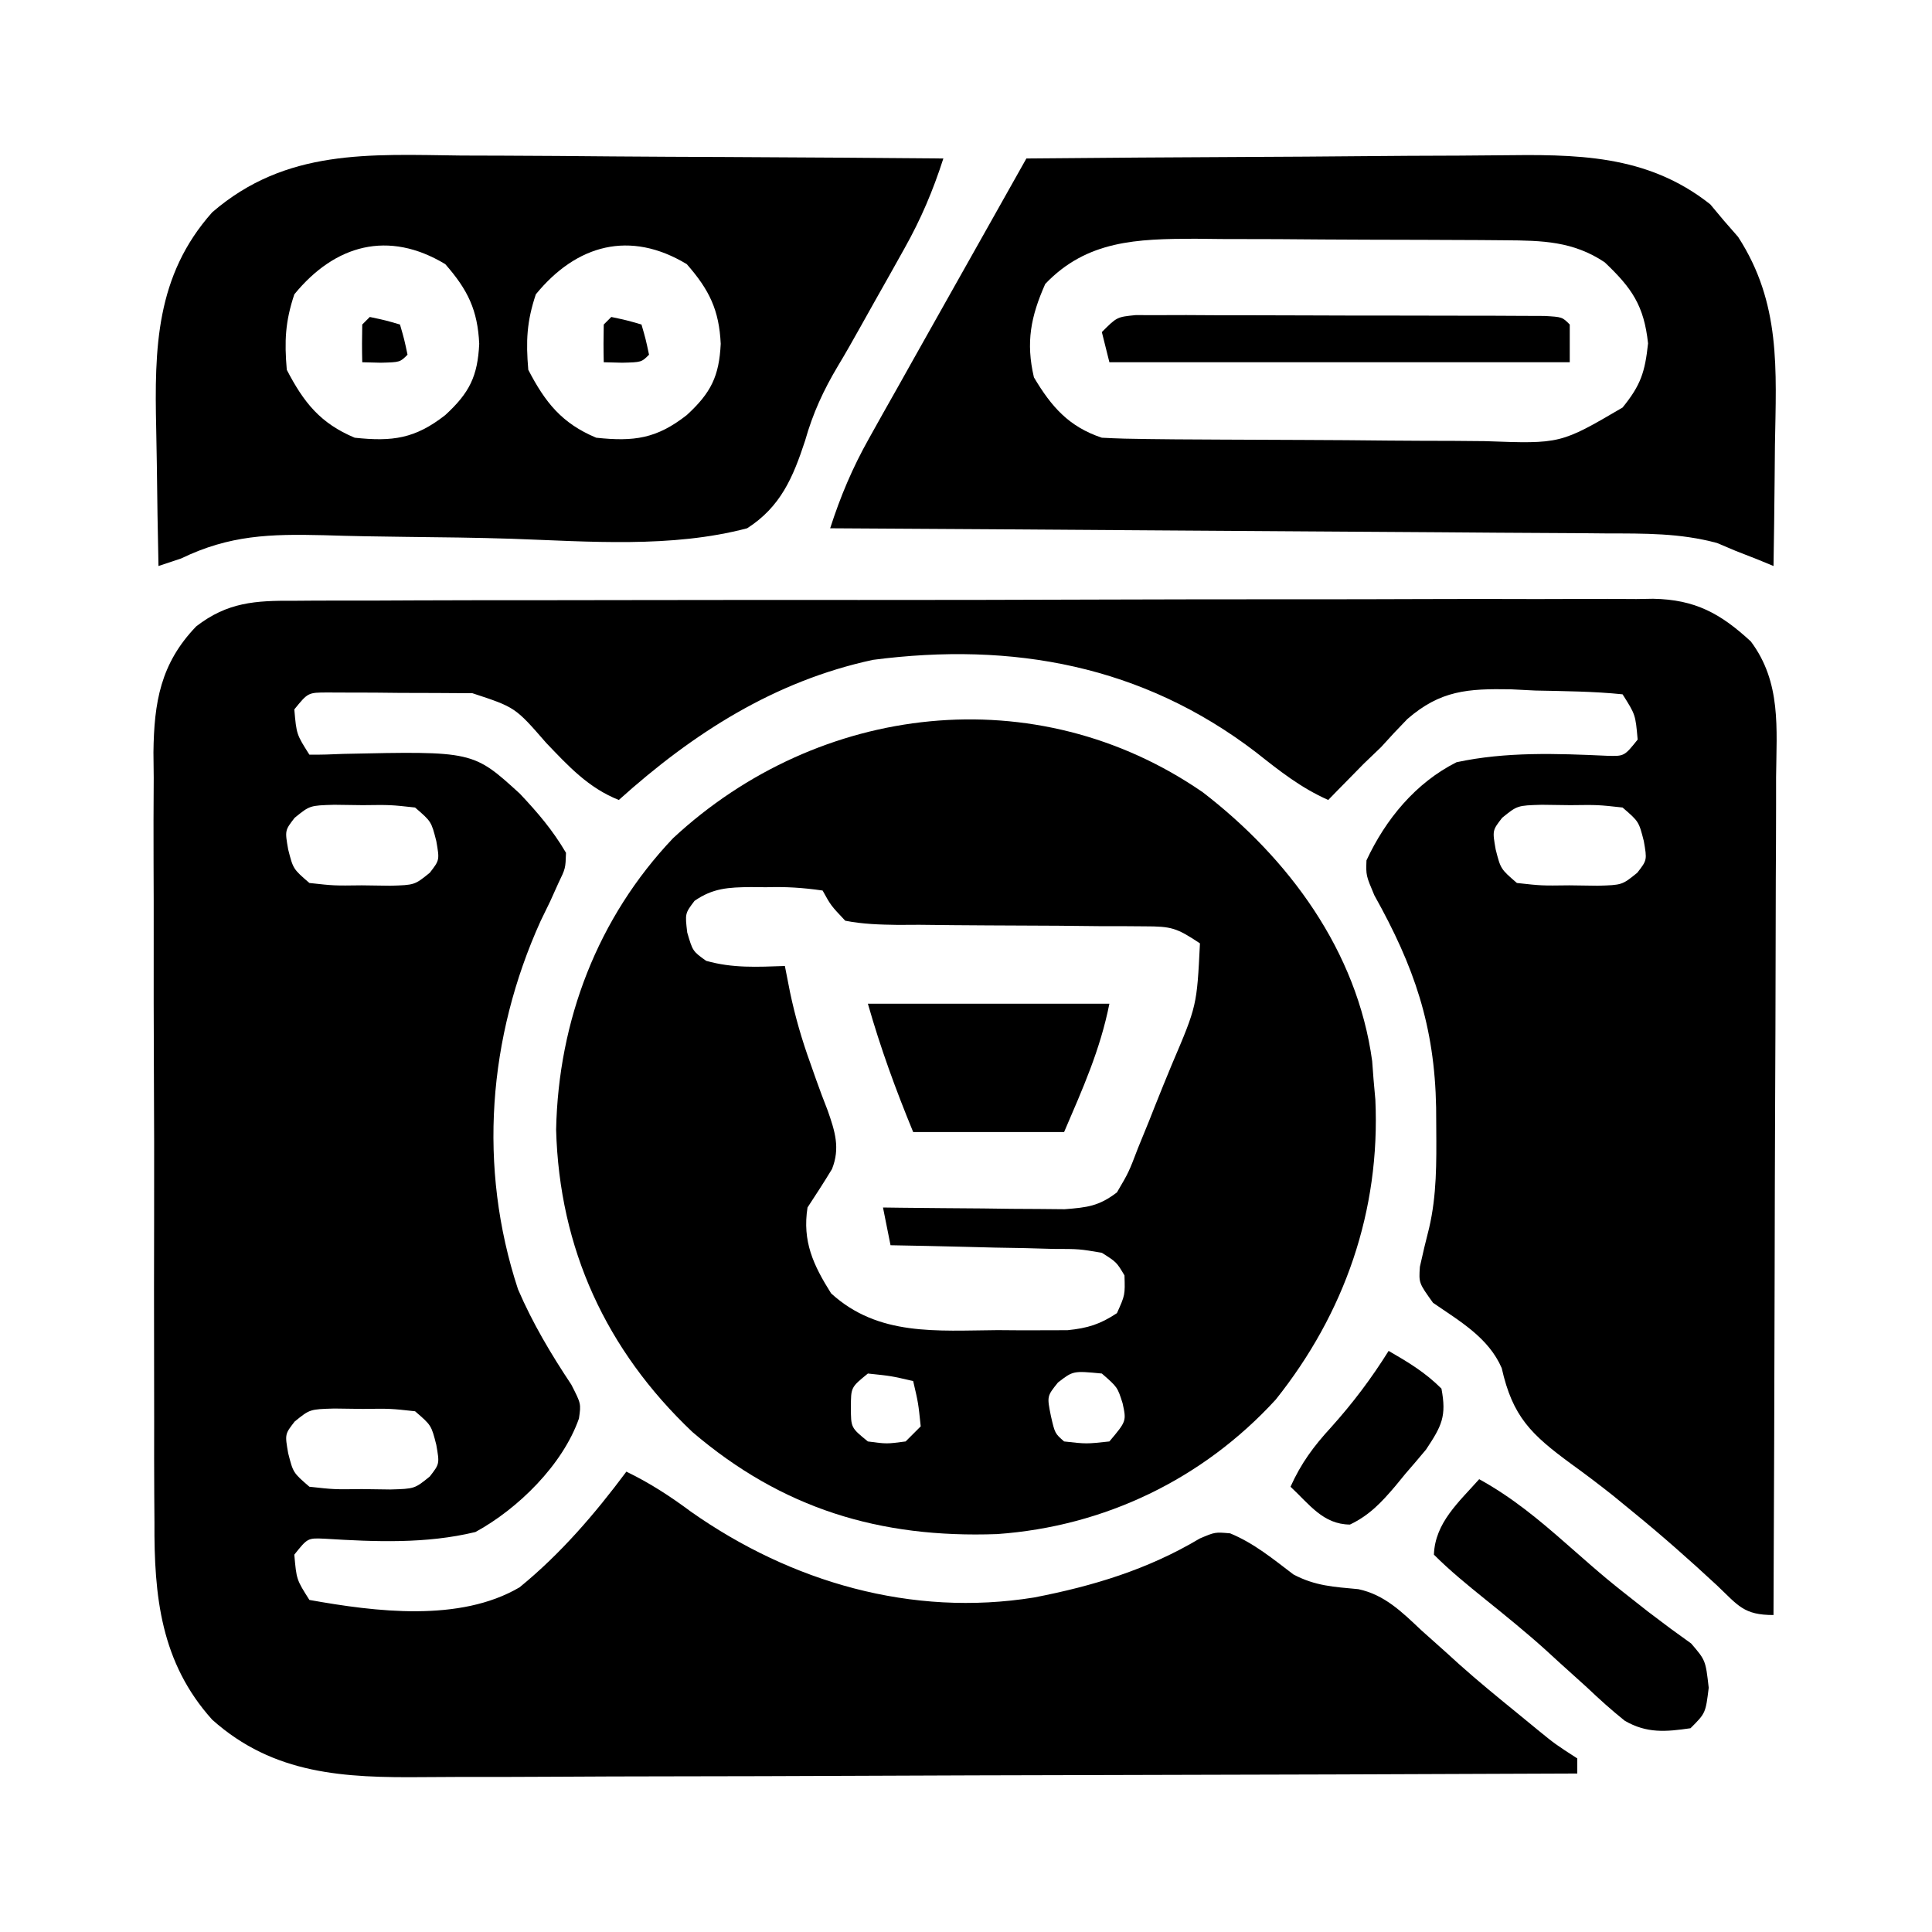
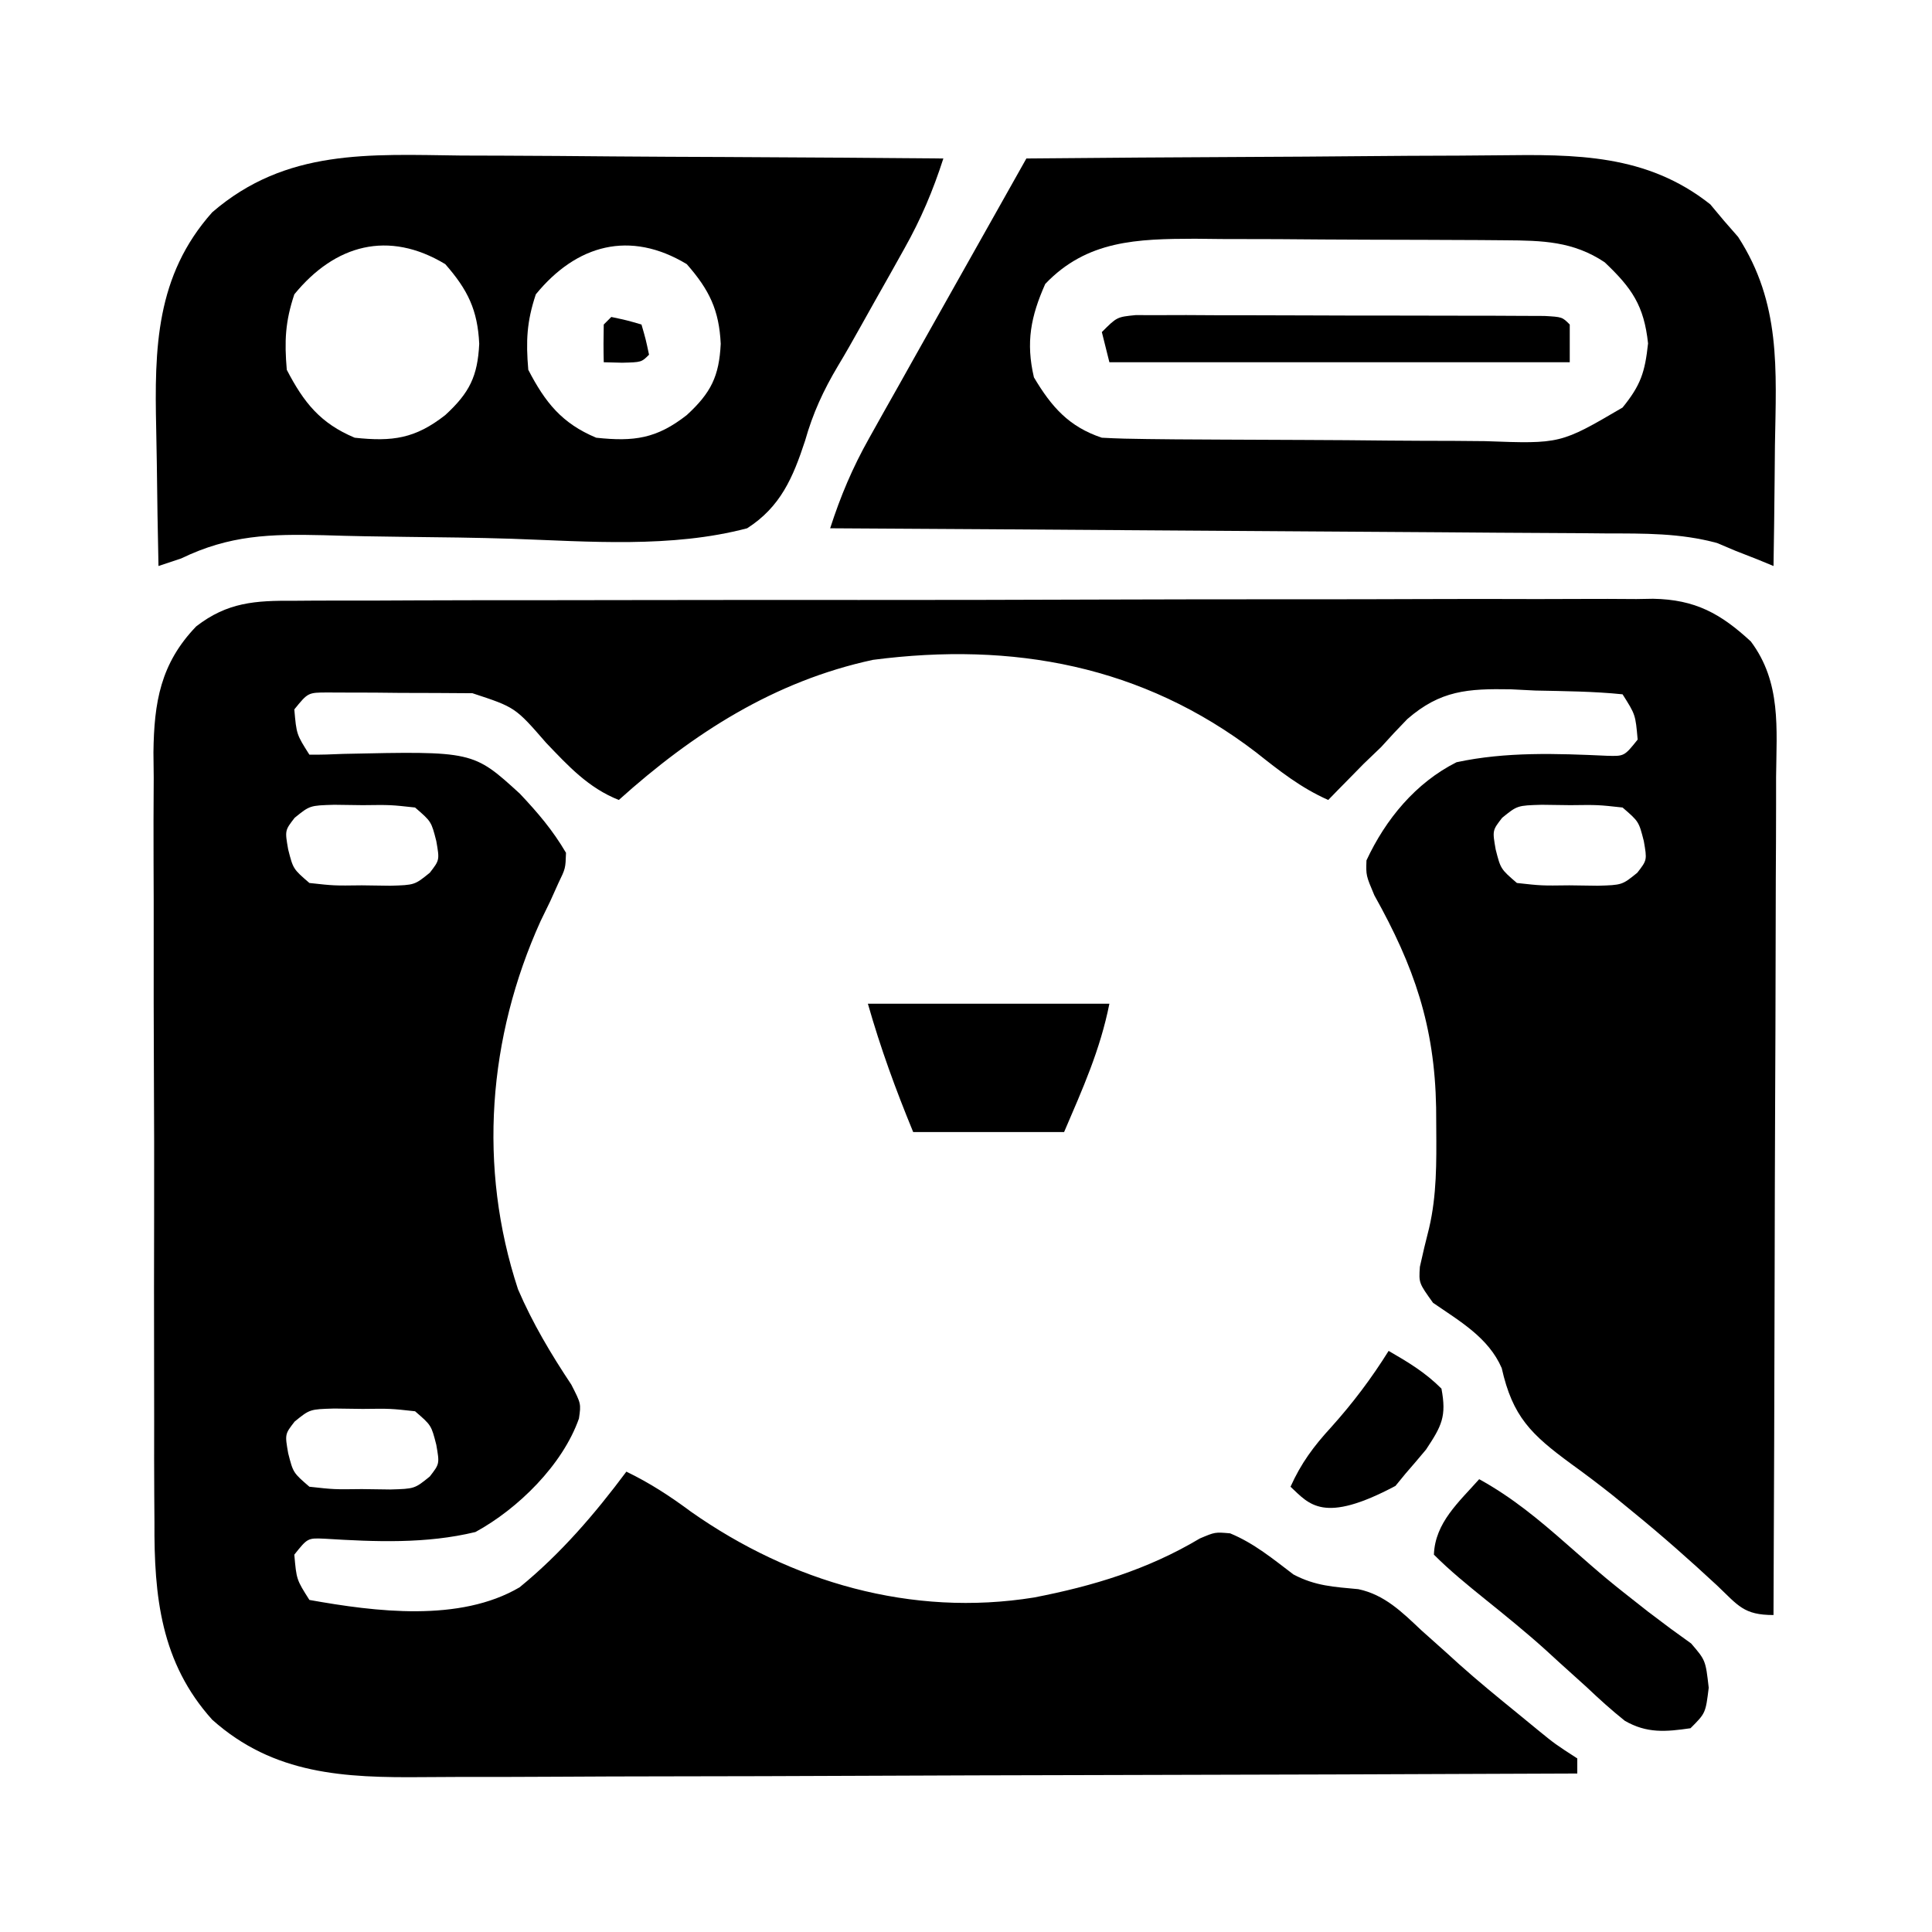
<svg xmlns="http://www.w3.org/2000/svg" width="128" height="128" viewBox="0 0 128 128" fill="none">
  <path d="M19.459 39.803C20.052 39.798 20.052 39.798 20.658 39.794C21.983 39.785 23.307 39.788 24.632 39.79C25.582 39.786 26.532 39.782 27.483 39.777C30.064 39.766 32.644 39.765 35.225 39.766C37.379 39.766 39.534 39.761 41.688 39.757C46.772 39.748 51.855 39.746 56.938 39.75C62.182 39.753 67.425 39.742 72.668 39.723C77.171 39.708 81.673 39.702 86.175 39.704C88.864 39.705 91.553 39.702 94.242 39.69C96.771 39.679 99.299 39.68 101.828 39.69C102.756 39.692 103.683 39.689 104.61 39.682C105.878 39.673 107.145 39.679 108.413 39.689C108.778 39.683 109.144 39.677 109.52 39.67C112.317 39.718 114.002 40.655 115.999 42.5C118.023 45.208 117.701 48.248 117.67 51.486C117.67 52.087 117.67 52.687 117.67 53.305C117.669 54.944 117.662 56.584 117.651 58.223C117.642 59.939 117.641 61.654 117.639 63.37C117.635 66.616 117.622 69.861 117.607 73.107C117.591 76.804 117.582 80.5 117.575 84.197C117.559 91.798 117.533 99.399 117.499 107C115.52 107 115.166 106.376 113.749 105.031C111.957 103.369 110.144 101.764 108.249 100.219C107.796 99.847 107.342 99.475 106.874 99.092C105.964 98.369 105.036 97.666 104.093 96.986C101.434 95.035 100.215 93.859 99.493 90.641C98.618 88.619 96.716 87.538 94.943 86.315C93.999 85 93.999 85 94.071 83.927C94.259 83.068 94.464 82.212 94.683 81.359C95.192 79.174 95.17 77.016 95.156 74.781C95.151 74.09 95.151 74.09 95.147 73.385C95.05 67.968 93.696 64.038 91.054 59.315C90.499 58 90.499 58 90.532 57.004C91.8 54.277 93.793 51.86 96.499 50.5C99.768 49.796 103.139 49.92 106.463 50.072C107.612 50.106 107.612 50.106 108.499 49C108.354 47.347 108.354 47.347 107.499 46C105.578 45.803 103.648 45.791 101.718 45.75C101.181 45.723 100.645 45.696 100.092 45.668C97.248 45.619 95.432 45.734 93.236 47.643C92.644 48.25 92.064 48.868 91.499 49.5C91.118 49.866 90.736 50.231 90.343 50.608C90.065 50.892 89.786 51.176 89.499 51.469C89.21 51.762 88.922 52.055 88.624 52.358C88.315 52.676 88.315 52.676 87.999 53C86.186 52.198 84.768 51.072 83.218 49.844C75.701 44.084 67.091 42.511 57.835 43.717C51.304 45.123 45.895 48.594 40.999 53C38.979 52.2 37.66 50.757 36.187 49.219C34.137 46.86 34.137 46.86 31.3 45.928C29.7 45.915 28.1 45.907 26.499 45.906C25.94 45.9 25.38 45.894 24.804 45.888C24.27 45.887 23.737 45.886 23.187 45.885C22.696 45.883 22.204 45.881 21.698 45.879C20.407 45.882 20.407 45.882 19.499 47C19.644 48.654 19.644 48.654 20.499 50C21.247 50.006 21.996 49.983 22.743 49.947C31.349 49.76 31.349 49.76 34.442 52.583C35.639 53.854 36.608 54.985 37.499 56.5C37.466 57.535 37.466 57.535 36.999 58.5C36.82 58.898 36.641 59.295 36.456 59.705C36.244 60.143 36.031 60.581 35.812 61.031C32.335 68.721 31.655 77.321 34.32 85.42C35.286 87.666 36.501 89.704 37.853 91.738C38.499 93 38.499 93 38.357 93.979C37.281 97.049 34.322 99.962 31.499 101.5C28.231 102.293 24.856 102.15 21.519 101.944C20.384 101.893 20.384 101.893 19.499 103C19.644 104.654 19.644 104.654 20.499 106C24.879 106.785 30.461 107.491 34.423 105.164C37.145 102.943 39.404 100.31 41.499 97.5C43.061 98.257 44.386 99.12 45.781 100.156C52.412 104.82 60.4 107.146 68.507 105.838C72.421 105.08 76.043 103.984 79.492 101.928C80.499 101.5 80.499 101.5 81.499 101.588C83.081 102.24 84.339 103.284 85.695 104.313C87.154 105.082 88.375 105.133 89.996 105.287C91.739 105.657 92.898 106.814 94.156 108C94.714 108.5 95.274 108.999 95.833 109.498C96.11 109.749 96.387 110.001 96.672 110.26C97.936 111.391 99.246 112.46 100.562 113.531C100.996 113.888 101.431 114.244 101.878 114.611C103.036 115.554 103.036 115.554 104.499 116.5C104.499 116.83 104.499 117.16 104.499 117.5C93.699 117.547 82.898 117.582 72.097 117.604C67.082 117.614 62.067 117.628 57.051 117.651C52.679 117.671 48.306 117.684 43.934 117.688C41.62 117.691 39.306 117.697 36.992 117.712C34.811 117.725 32.63 117.729 30.449 117.726C29.652 117.727 28.854 117.731 28.056 117.739C22.815 117.787 18.14 117.579 14.062 113.938C10.651 110.152 10.204 105.753 10.233 100.85C10.228 100.256 10.224 99.662 10.22 99.05C10.21 97.435 10.21 95.821 10.214 94.206C10.217 92.853 10.213 91.5 10.209 90.147C10.201 86.954 10.203 83.76 10.211 80.567C10.22 77.282 10.212 73.997 10.195 70.712C10.182 67.881 10.178 65.05 10.183 62.219C10.185 60.532 10.184 58.846 10.174 57.16C10.165 55.28 10.172 53.4 10.184 51.52C10.178 50.968 10.172 50.415 10.166 49.845C10.207 46.531 10.632 43.959 12.999 41.5C15.069 39.894 16.927 39.785 19.459 39.803ZM19.523 54.18C18.872 55.019 18.872 55.019 19.093 56.281C19.422 57.572 19.422 57.572 20.499 58.5C22.126 58.68 22.126 58.68 23.968 58.656C24.591 58.665 25.215 58.673 25.857 58.682C27.47 58.636 27.47 58.636 28.476 57.82C29.126 56.981 29.126 56.981 28.905 55.719C28.576 54.428 28.576 54.428 27.499 53.5C25.873 53.321 25.873 53.321 24.03 53.344C23.407 53.336 22.784 53.327 22.142 53.319C20.528 53.365 20.528 53.365 19.523 54.18ZM99.523 54.18C98.872 55.019 98.872 55.019 99.093 56.281C99.422 57.572 99.422 57.572 100.499 58.5C102.126 58.68 102.126 58.68 103.968 58.656C104.591 58.665 105.215 58.673 105.857 58.682C107.47 58.636 107.47 58.636 108.476 57.82C109.126 56.981 109.126 56.981 108.906 55.719C108.576 54.428 108.576 54.428 107.499 53.5C105.873 53.321 105.873 53.321 104.031 53.344C103.407 53.336 102.784 53.327 102.142 53.319C100.528 53.365 100.528 53.365 99.523 54.18ZM19.523 94.18C18.872 95.019 18.872 95.019 19.093 96.281C19.422 97.572 19.422 97.572 20.499 98.5C22.126 98.68 22.126 98.68 23.968 98.656C24.591 98.665 25.215 98.673 25.857 98.682C27.47 98.636 27.47 98.636 28.476 97.82C29.126 96.981 29.126 96.981 28.905 95.719C28.576 94.428 28.576 94.428 27.499 93.5C25.873 93.321 25.873 93.321 24.03 93.344C23.407 93.335 22.784 93.327 22.142 93.319C20.528 93.365 20.528 93.365 19.523 94.18Z" fill="black" />
-   <path d="M79.688 52.49C85.374 56.865 89.915 62.997 90.91 70.301C90.955 70.894 90.955 70.894 91 71.5C91.06 72.171 91.06 72.171 91.121 72.856C91.457 80.215 89.087 87.006 84.519 92.729C79.684 98.005 73.165 101.136 66.059 101.637C58.295 101.917 51.825 99.962 45.875 94.875C40.151 89.451 37.059 82.715 36.844 74.844C36.995 67.611 39.594 60.798 44.594 55.531C54.245 46.567 68.639 44.862 79.688 52.49ZM46.014 59.684C45.382 60.52 45.382 60.52 45.531 61.781C45.894 63.019 45.894 63.019 46.781 63.656C48.553 64.156 50.161 64.061 52 64C52.113 64.578 52.227 65.155 52.344 65.75C52.686 67.37 53.13 68.904 53.693 70.457C53.815 70.804 53.937 71.15 54.062 71.507C54.309 72.201 54.567 72.891 54.837 73.575C55.319 74.953 55.675 76.061 55.121 77.454C54.601 78.315 54.051 79.159 53.5 80C53.15 82.238 53.877 83.805 55.062 85.688C58.193 88.546 62.072 88.154 66.094 88.125C66.903 88.131 66.903 88.131 67.73 88.137C68.249 88.135 68.768 88.134 69.303 88.133C69.773 88.132 70.243 88.131 70.727 88.129C72.067 87.993 72.879 87.74 74 87C74.54 85.8 74.54 85.8 74.5 84.5C73.976 83.619 73.976 83.619 73 83C71.501 82.746 71.501 82.746 69.791 82.744C69.164 82.727 68.537 82.709 67.892 82.691C67.236 82.679 66.581 82.668 65.906 82.656C65.239 82.64 64.571 82.623 63.903 82.605C62.269 82.563 60.635 82.529 59 82.5C58.752 81.263 58.752 81.263 58.5 80C59.098 80.008 59.098 80.008 59.708 80.016C61.513 80.037 63.319 80.05 65.125 80.063C65.752 80.071 66.379 80.079 67.025 80.088C67.929 80.093 67.929 80.093 68.852 80.098C69.407 80.103 69.962 80.108 70.534 80.114C72.039 79.997 72.803 79.911 74 79C74.782 77.669 74.782 77.669 75.398 76.055C75.64 75.463 75.882 74.87 76.131 74.26C76.253 73.95 76.375 73.641 76.501 73.322C76.872 72.382 77.257 71.448 77.643 70.514C79.296 66.639 79.296 66.639 79.5 62.5C77.943 61.462 77.601 61.375 75.834 61.372C75.398 61.369 74.963 61.365 74.514 61.362C74.046 61.362 73.577 61.363 73.094 61.363C72.103 61.353 71.112 61.343 70.121 61.332C68.557 61.321 66.994 61.313 65.43 61.31C63.922 61.305 62.414 61.288 60.906 61.27C60.438 61.272 59.969 61.275 59.486 61.277C58.29 61.259 57.174 61.23 56 61C55.052 59.999 55.052 59.999 54.5 59C53.167 58.809 52.076 58.742 50.75 58.781C50.242 58.776 50.242 58.776 49.725 58.771C48.258 58.789 47.237 58.836 46.014 59.684ZM57.5 91C56.375 91.914 56.375 91.914 56.375 93.25C56.375 94.587 56.375 94.587 57.5 95.5C58.75 95.667 58.75 95.667 60 95.5C60.33 95.17 60.66 94.84 61 94.5C60.839 92.951 60.839 92.951 60.5 91.5C59.05 91.161 59.05 91.161 57.5 91ZM70.094 91.594C69.362 92.504 69.362 92.504 69.625 93.813C69.889 94.966 69.889 94.966 70.5 95.5C71.979 95.667 71.979 95.667 73.5 95.5C74.632 94.154 74.632 94.154 74.375 92.969C74.037 91.903 74.037 91.903 73 91C71.098 90.817 71.098 90.817 70.094 91.594Z" fill="black" />
  <path d="M68 10.5C72.999 10.454 77.997 10.418 82.996 10.396C85.317 10.386 87.639 10.372 89.96 10.349C92.204 10.327 94.447 10.315 96.691 10.31C97.543 10.307 98.396 10.299 99.249 10.289C104.394 10.226 109.091 10.194 113.311 13.539C113.61 13.897 113.91 14.256 114.219 14.625C114.527 14.978 114.836 15.331 115.154 15.695C118.001 20.087 117.679 24.468 117.594 29.5C117.586 30.277 117.579 31.053 117.573 31.83C117.557 33.72 117.531 35.61 117.5 37.5C117.149 37.356 116.799 37.211 116.438 37.062C115.963 36.877 115.489 36.691 115 36.5C114.59 36.327 114.181 36.153 113.758 35.975C111.304 35.312 108.959 35.346 106.427 35.341C105.871 35.336 105.314 35.331 104.741 35.325C102.907 35.31 101.073 35.301 99.238 35.293C97.965 35.284 96.691 35.274 95.417 35.264C92.411 35.241 89.404 35.222 86.397 35.205C82.973 35.186 79.548 35.161 76.124 35.136C69.083 35.085 62.041 35.04 55 35C55.689 32.864 56.479 30.994 57.58 29.035C57.895 28.472 58.21 27.909 58.534 27.328C58.867 26.74 59.199 26.151 59.531 25.562C59.847 24.999 60.162 24.436 60.487 23.855C61.299 22.407 62.114 20.96 62.929 19.513C63.913 17.767 64.895 16.02 65.878 14.273C66.083 13.908 66.289 13.543 66.5 13.167C67 12.278 67.5 11.389 68 10.5ZM69.25 18.812C68.291 20.971 67.957 22.68 68.5 25C69.665 26.96 70.821 28.274 73 29C74.004 29.055 75.009 29.079 76.014 29.088C76.635 29.095 77.256 29.101 77.896 29.108C78.574 29.112 79.253 29.116 79.932 29.119C80.274 29.121 80.617 29.123 80.969 29.125C82.782 29.136 84.594 29.143 86.407 29.148C88.275 29.153 90.142 29.17 92.01 29.19C93.45 29.203 94.89 29.207 96.33 29.209C97.018 29.212 97.707 29.218 98.395 29.227C103.386 29.41 103.386 29.41 107.5 27C108.704 25.515 108.983 24.663 109.188 22.75C108.919 20.247 108.118 19.086 106.312 17.375C104.218 15.978 102.18 15.937 99.709 15.919C99.162 15.915 98.614 15.91 98.05 15.905C97.17 15.902 97.17 15.902 96.272 15.898C95.663 15.896 95.055 15.893 94.428 15.89C93.141 15.885 91.855 15.882 90.568 15.88C88.606 15.875 86.644 15.86 84.683 15.844C83.431 15.841 82.179 15.838 80.928 15.836C80.344 15.83 79.76 15.824 79.158 15.817C75.361 15.828 72.014 15.91 69.25 18.812Z" fill="black" />
  <path d="M30.566 10.305C31.489 10.309 32.413 10.311 33.336 10.313C35.751 10.321 38.166 10.341 40.581 10.363C43.051 10.383 45.521 10.393 47.992 10.402C52.828 10.424 57.664 10.458 62.5 10.5C61.811 12.636 61.02 14.506 59.919 16.465C59.605 17.028 59.29 17.592 58.965 18.172C58.633 18.761 58.301 19.349 57.968 19.938C57.653 20.501 57.337 21.064 57.012 21.645C56.525 22.515 56.036 23.385 55.52 24.239C54.548 25.871 53.857 27.371 53.338 29.202C52.541 31.633 51.715 33.583 49.5 35C44.482 36.323 39.035 35.874 33.895 35.694C31.562 35.62 29.228 35.594 26.894 35.569C25.077 35.548 23.262 35.519 21.445 35.459C17.888 35.373 15.219 35.445 12 37C11.257 37.248 11.257 37.248 10.5 37.5C10.45 35.242 10.414 32.984 10.39 30.725C10.38 29.959 10.366 29.193 10.349 28.427C10.23 23.073 10.316 18.266 14.062 14.063C18.951 9.844 24.473 10.232 30.566 10.305ZM19.5 19.5C18.896 21.31 18.838 22.596 19 24.5C20.126 26.67 21.227 28.049 23.5 29C26.006 29.269 27.506 29.063 29.5 27.5C31.11 26.021 31.645 24.923 31.75 22.781C31.645 20.544 30.996 19.204 29.5 17.5C25.737 15.23 22.196 16.201 19.5 19.5ZM35.5 19.5C34.896 21.31 34.838 22.596 35 24.5C36.126 26.67 37.227 28.049 39.5 29C42.006 29.269 43.506 29.063 45.5 27.5C47.11 26.021 47.645 24.923 47.75 22.781C47.645 20.544 46.996 19.204 45.5 17.5C41.737 15.23 38.197 16.201 35.5 19.5Z" fill="black" />
  <path d="M98 98C100.18 99.2 101.955 100.679 103.812 102.312C106.436 104.615 106.436 104.615 109.18 106.771C109.677 107.146 110.175 107.52 110.688 107.906C111.135 108.229 111.582 108.552 112.043 108.885C113 110 113 110 113.207 111.818C113 113.5 113 113.5 112 114.5C110.375 114.736 109.11 114.853 107.647 114.006C106.765 113.301 105.944 112.559 105.125 111.781C104.516 111.231 103.907 110.68 103.297 110.131C102.997 109.856 102.696 109.581 102.387 109.298C101.087 108.128 99.736 107.035 98.375 105.938C97.198 104.987 96.069 104.069 95 103C95.076 100.876 96.664 99.507 98 98Z" fill="black" />
  <path d="M57.5 66.5C62.78 66.5 68.06 66.5 73.5 66.5C72.885 69.574 71.735 72.119 70.5 75C67.2 75 63.9 75 60.5 75C59.329 72.15 58.351 69.479 57.5 66.5Z" fill="black" />
  <path d="M75.237 20.877C75.757 20.877 76.278 20.878 76.814 20.879C77.403 20.877 77.991 20.876 78.598 20.874C79.237 20.878 79.875 20.881 80.533 20.885C81.511 20.885 81.511 20.885 82.51 20.886C83.89 20.886 85.271 20.89 86.652 20.897C88.425 20.906 90.198 20.908 91.972 20.907C93.659 20.907 95.346 20.912 97.033 20.916C97.673 20.917 98.312 20.917 98.971 20.918C99.559 20.921 100.146 20.924 100.751 20.927C101.271 20.929 101.791 20.931 102.327 20.933C103.5 21 103.5 21 104 21.5C104 22.325 104 23.15 104 24C93.935 24 83.87 24 73.5 24C73.335 23.34 73.17 22.68 73 22C74 21 74 21 75.237 20.877Z" fill="black" />
-   <path d="M92 89.5C93.314 90.261 94.422 90.922 95.5 92C95.846 93.835 95.523 94.465 94.477 96.039C94.032 96.573 93.582 97.102 93.125 97.625C92.903 97.896 92.682 98.166 92.453 98.445C91.533 99.528 90.73 100.391 89.438 101.006C87.659 100.995 86.747 99.662 85.5 98.5C86.199 96.944 87.035 95.816 88.188 94.562C89.634 92.95 90.853 91.335 92 89.5Z" fill="black" />
+   <path d="M92 89.5C93.314 90.261 94.422 90.922 95.5 92C95.846 93.835 95.523 94.465 94.477 96.039C94.032 96.573 93.582 97.102 93.125 97.625C92.903 97.896 92.682 98.166 92.453 98.445C87.659 100.995 86.747 99.662 85.5 98.5C86.199 96.944 87.035 95.816 88.188 94.562C89.634 92.95 90.853 91.335 92 89.5Z" fill="black" />
  <path d="M40.5 21C41.531 21.219 41.531 21.219 42.5 21.5C42.781 22.469 42.781 22.469 43 23.5C42.5 24 42.5 24 41.219 24.031C40.615 24.016 40.615 24.016 40 24C39.979 23.167 39.98 22.333 40 21.5C40.165 21.335 40.33 21.17 40.5 21Z" fill="black" />
-   <path d="M24.5 21C25.531 21.219 25.531 21.219 26.5 21.5C26.781 22.469 26.781 22.469 27 23.5C26.5 24 26.5 24 25.219 24.031C24.616 24.016 24.616 24.016 24 24C23.979 23.167 23.98 22.333 24 21.5C24.165 21.335 24.33 21.17 24.5 21Z" fill="black" />
</svg>